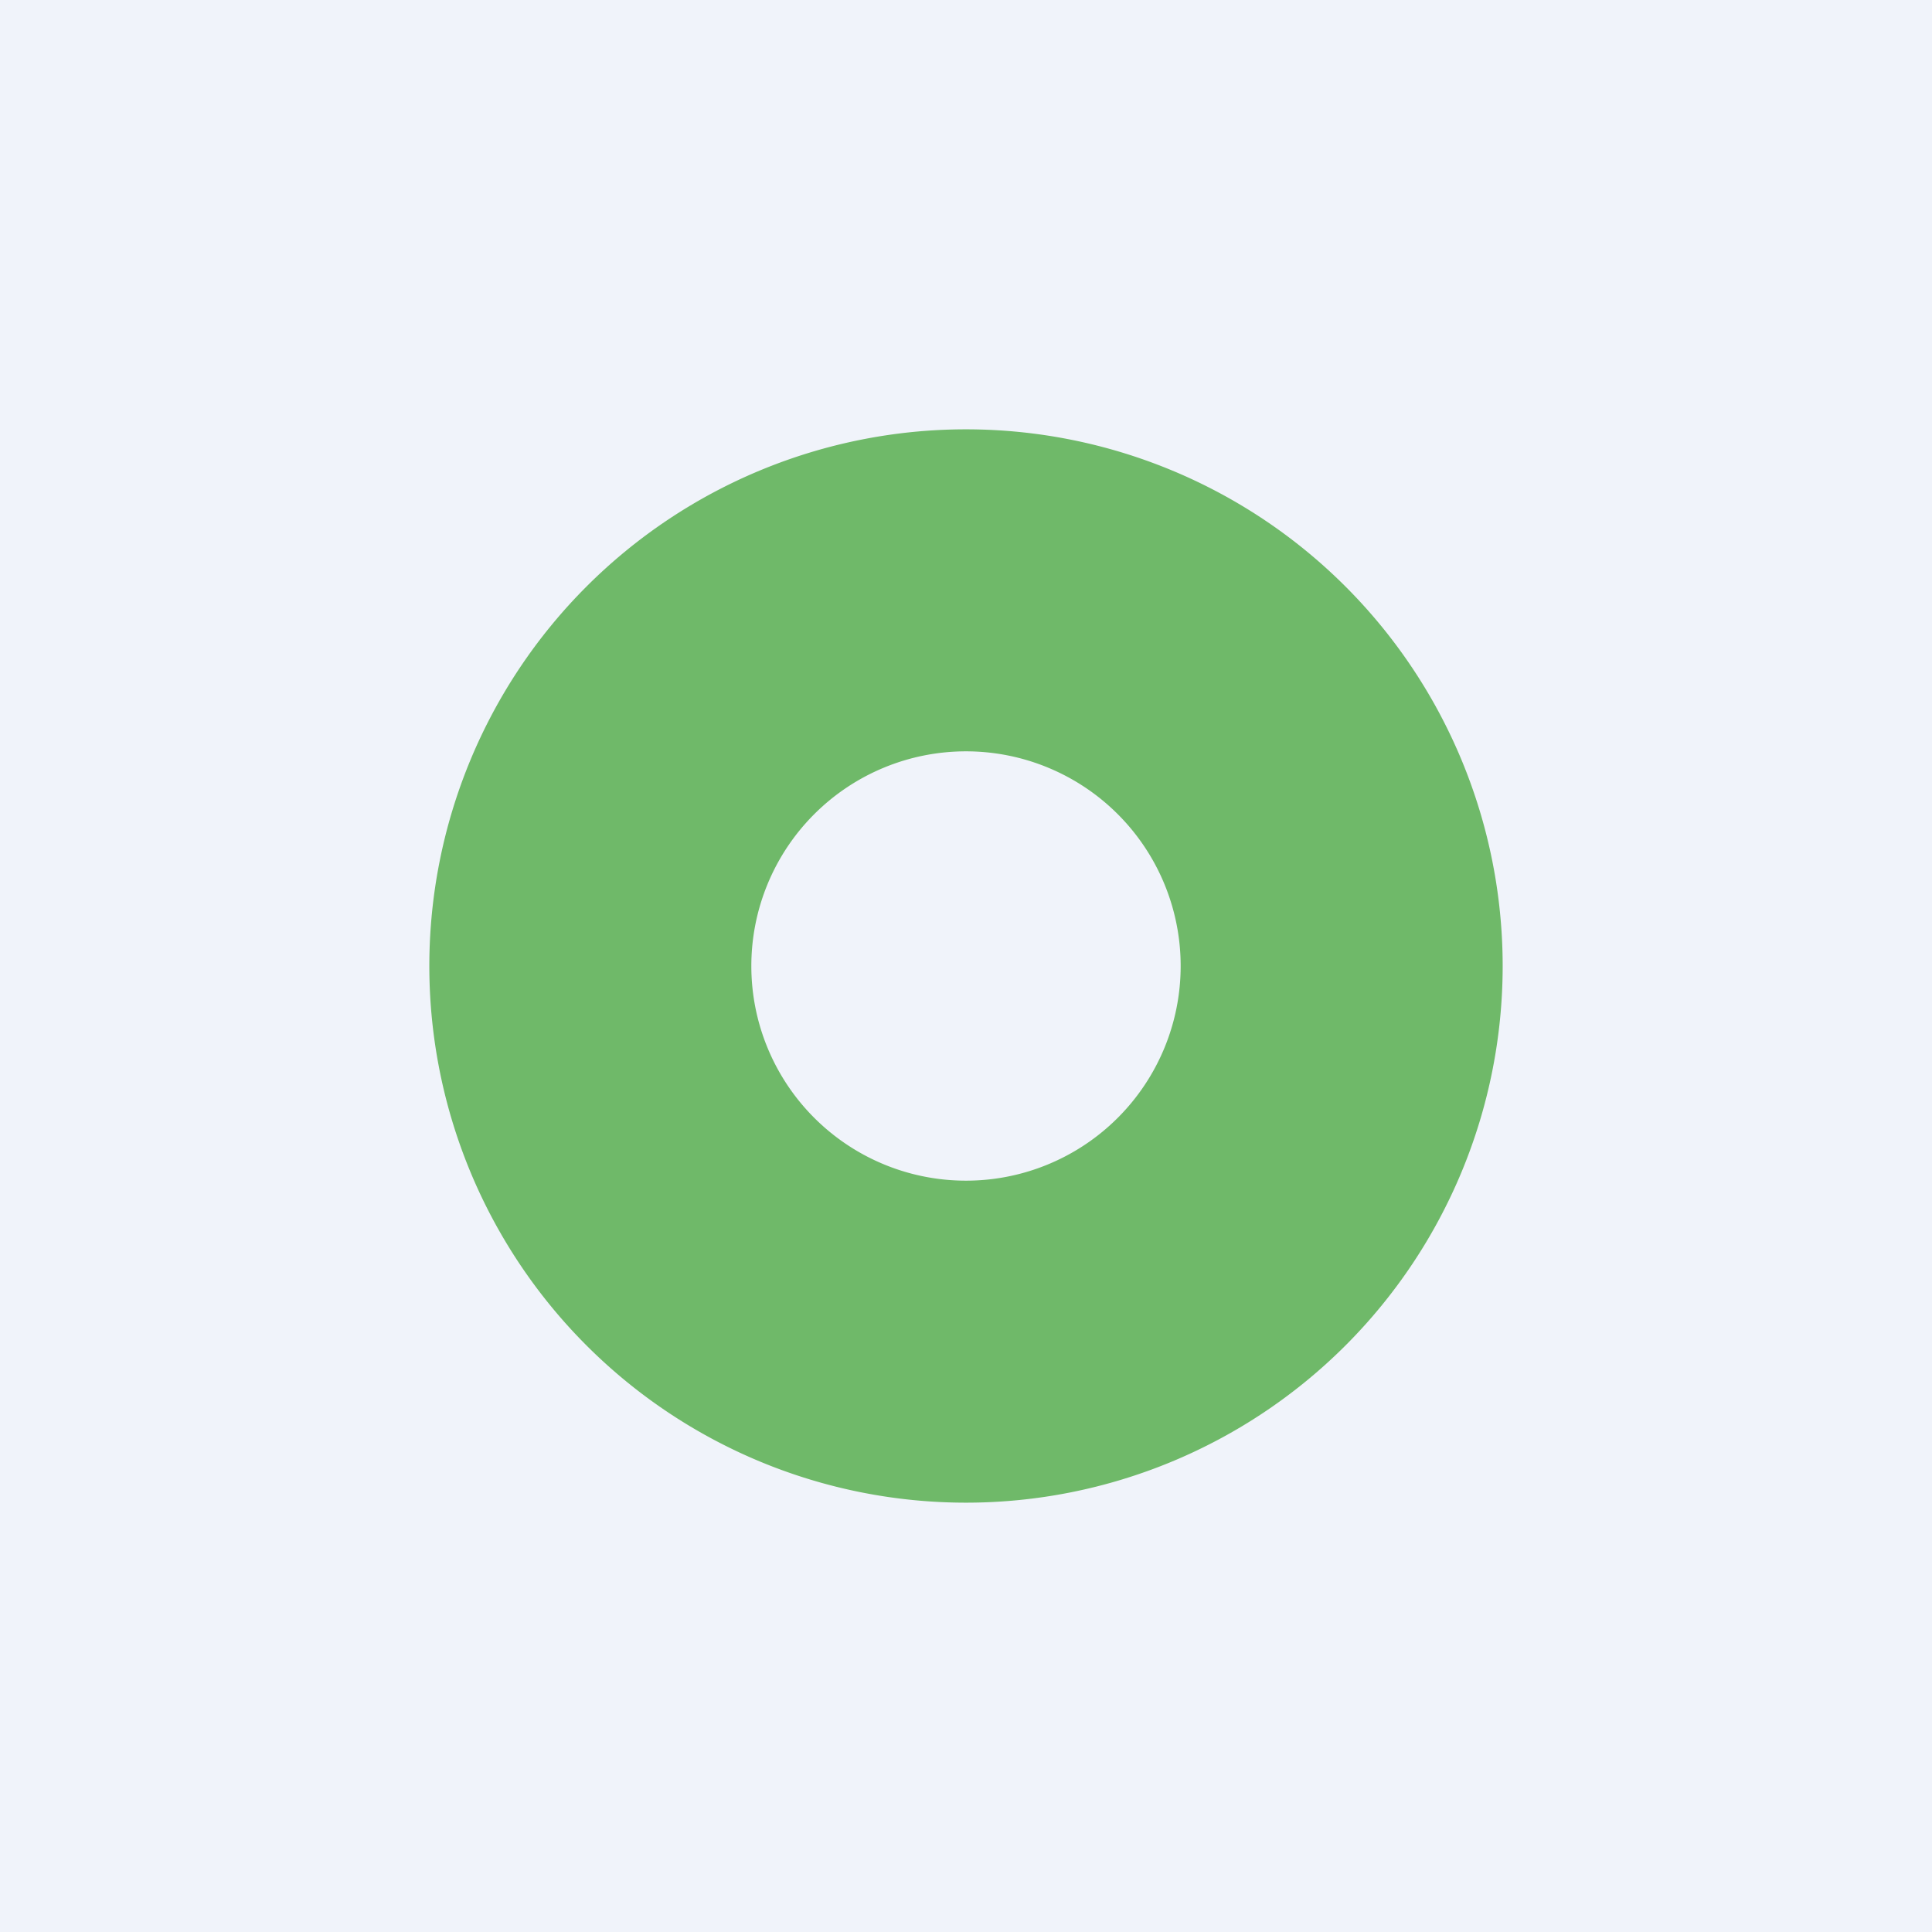
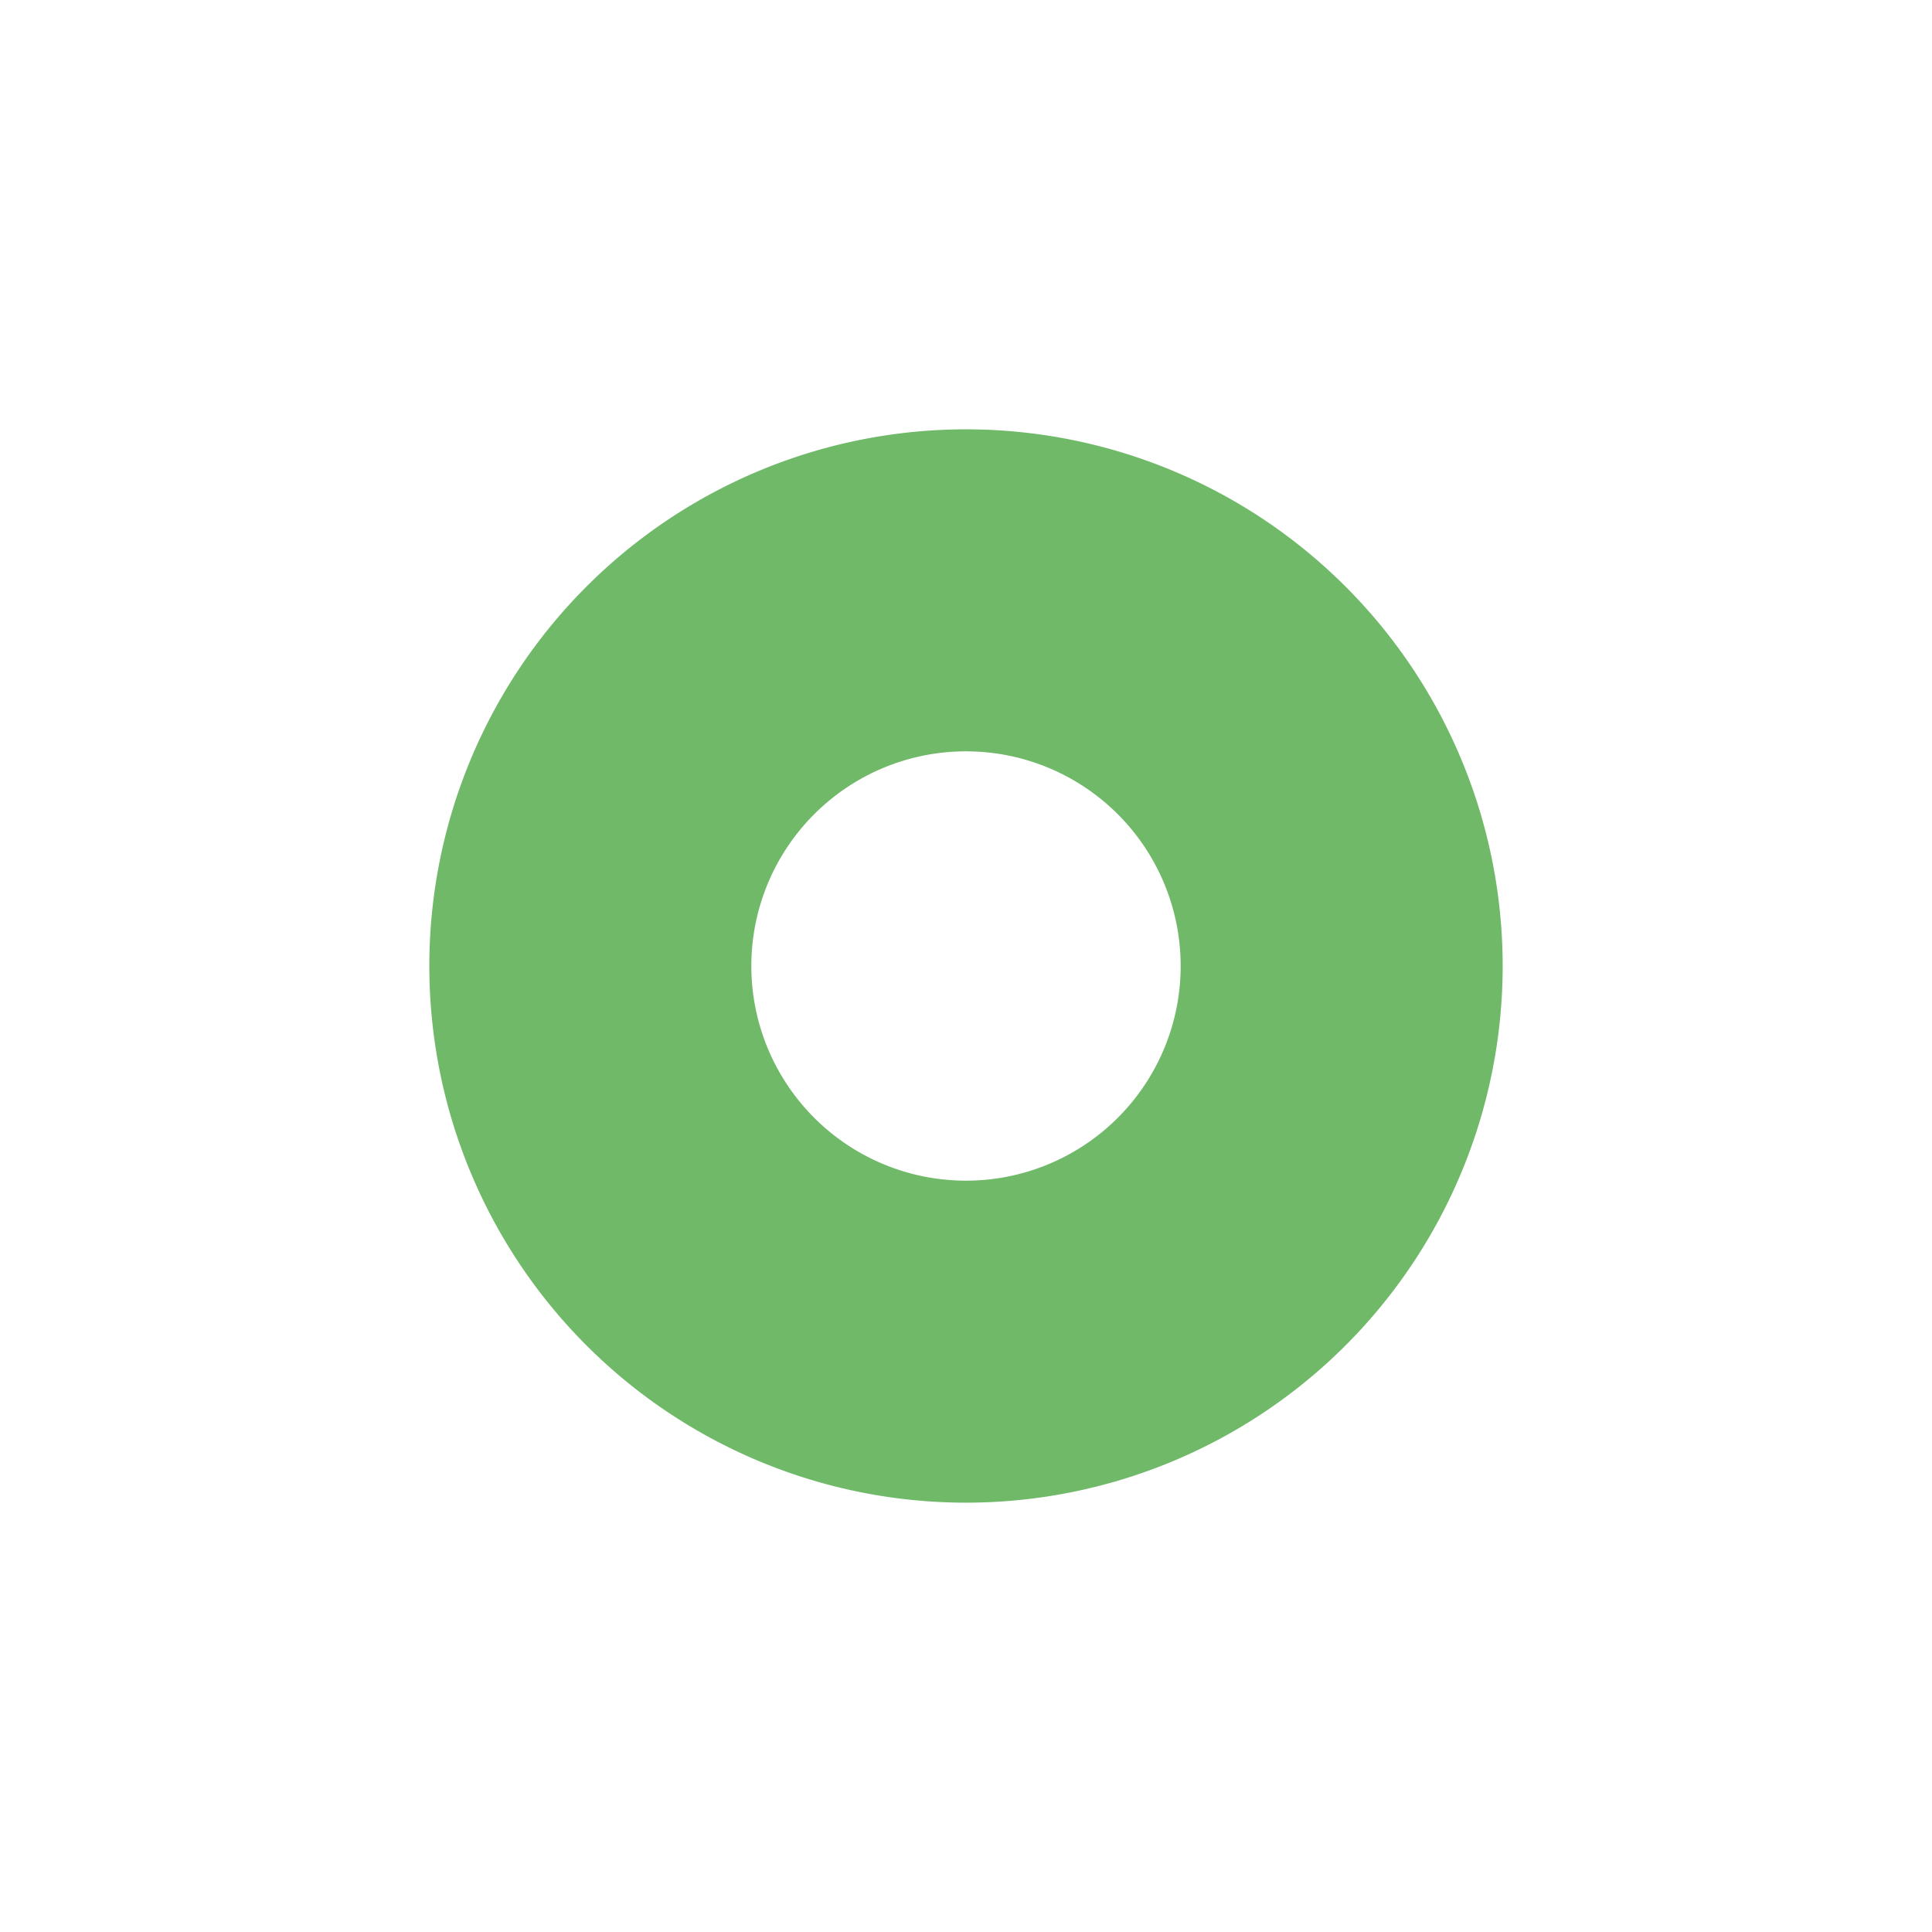
<svg xmlns="http://www.w3.org/2000/svg" width="18" height="18" viewBox="0 0 18 18">
-   <path fill="#F0F3FA" d="M0 0h18v18H0z" />
  <path fill-rule="evenodd" d="M9 11a2 2 0 1 0 0-4 2 2 0 0 0 0 4Zm0 3A5 5 0 1 0 9 4a5 5 0 0 0 0 10Z" fill="#6FB969" />
</svg>